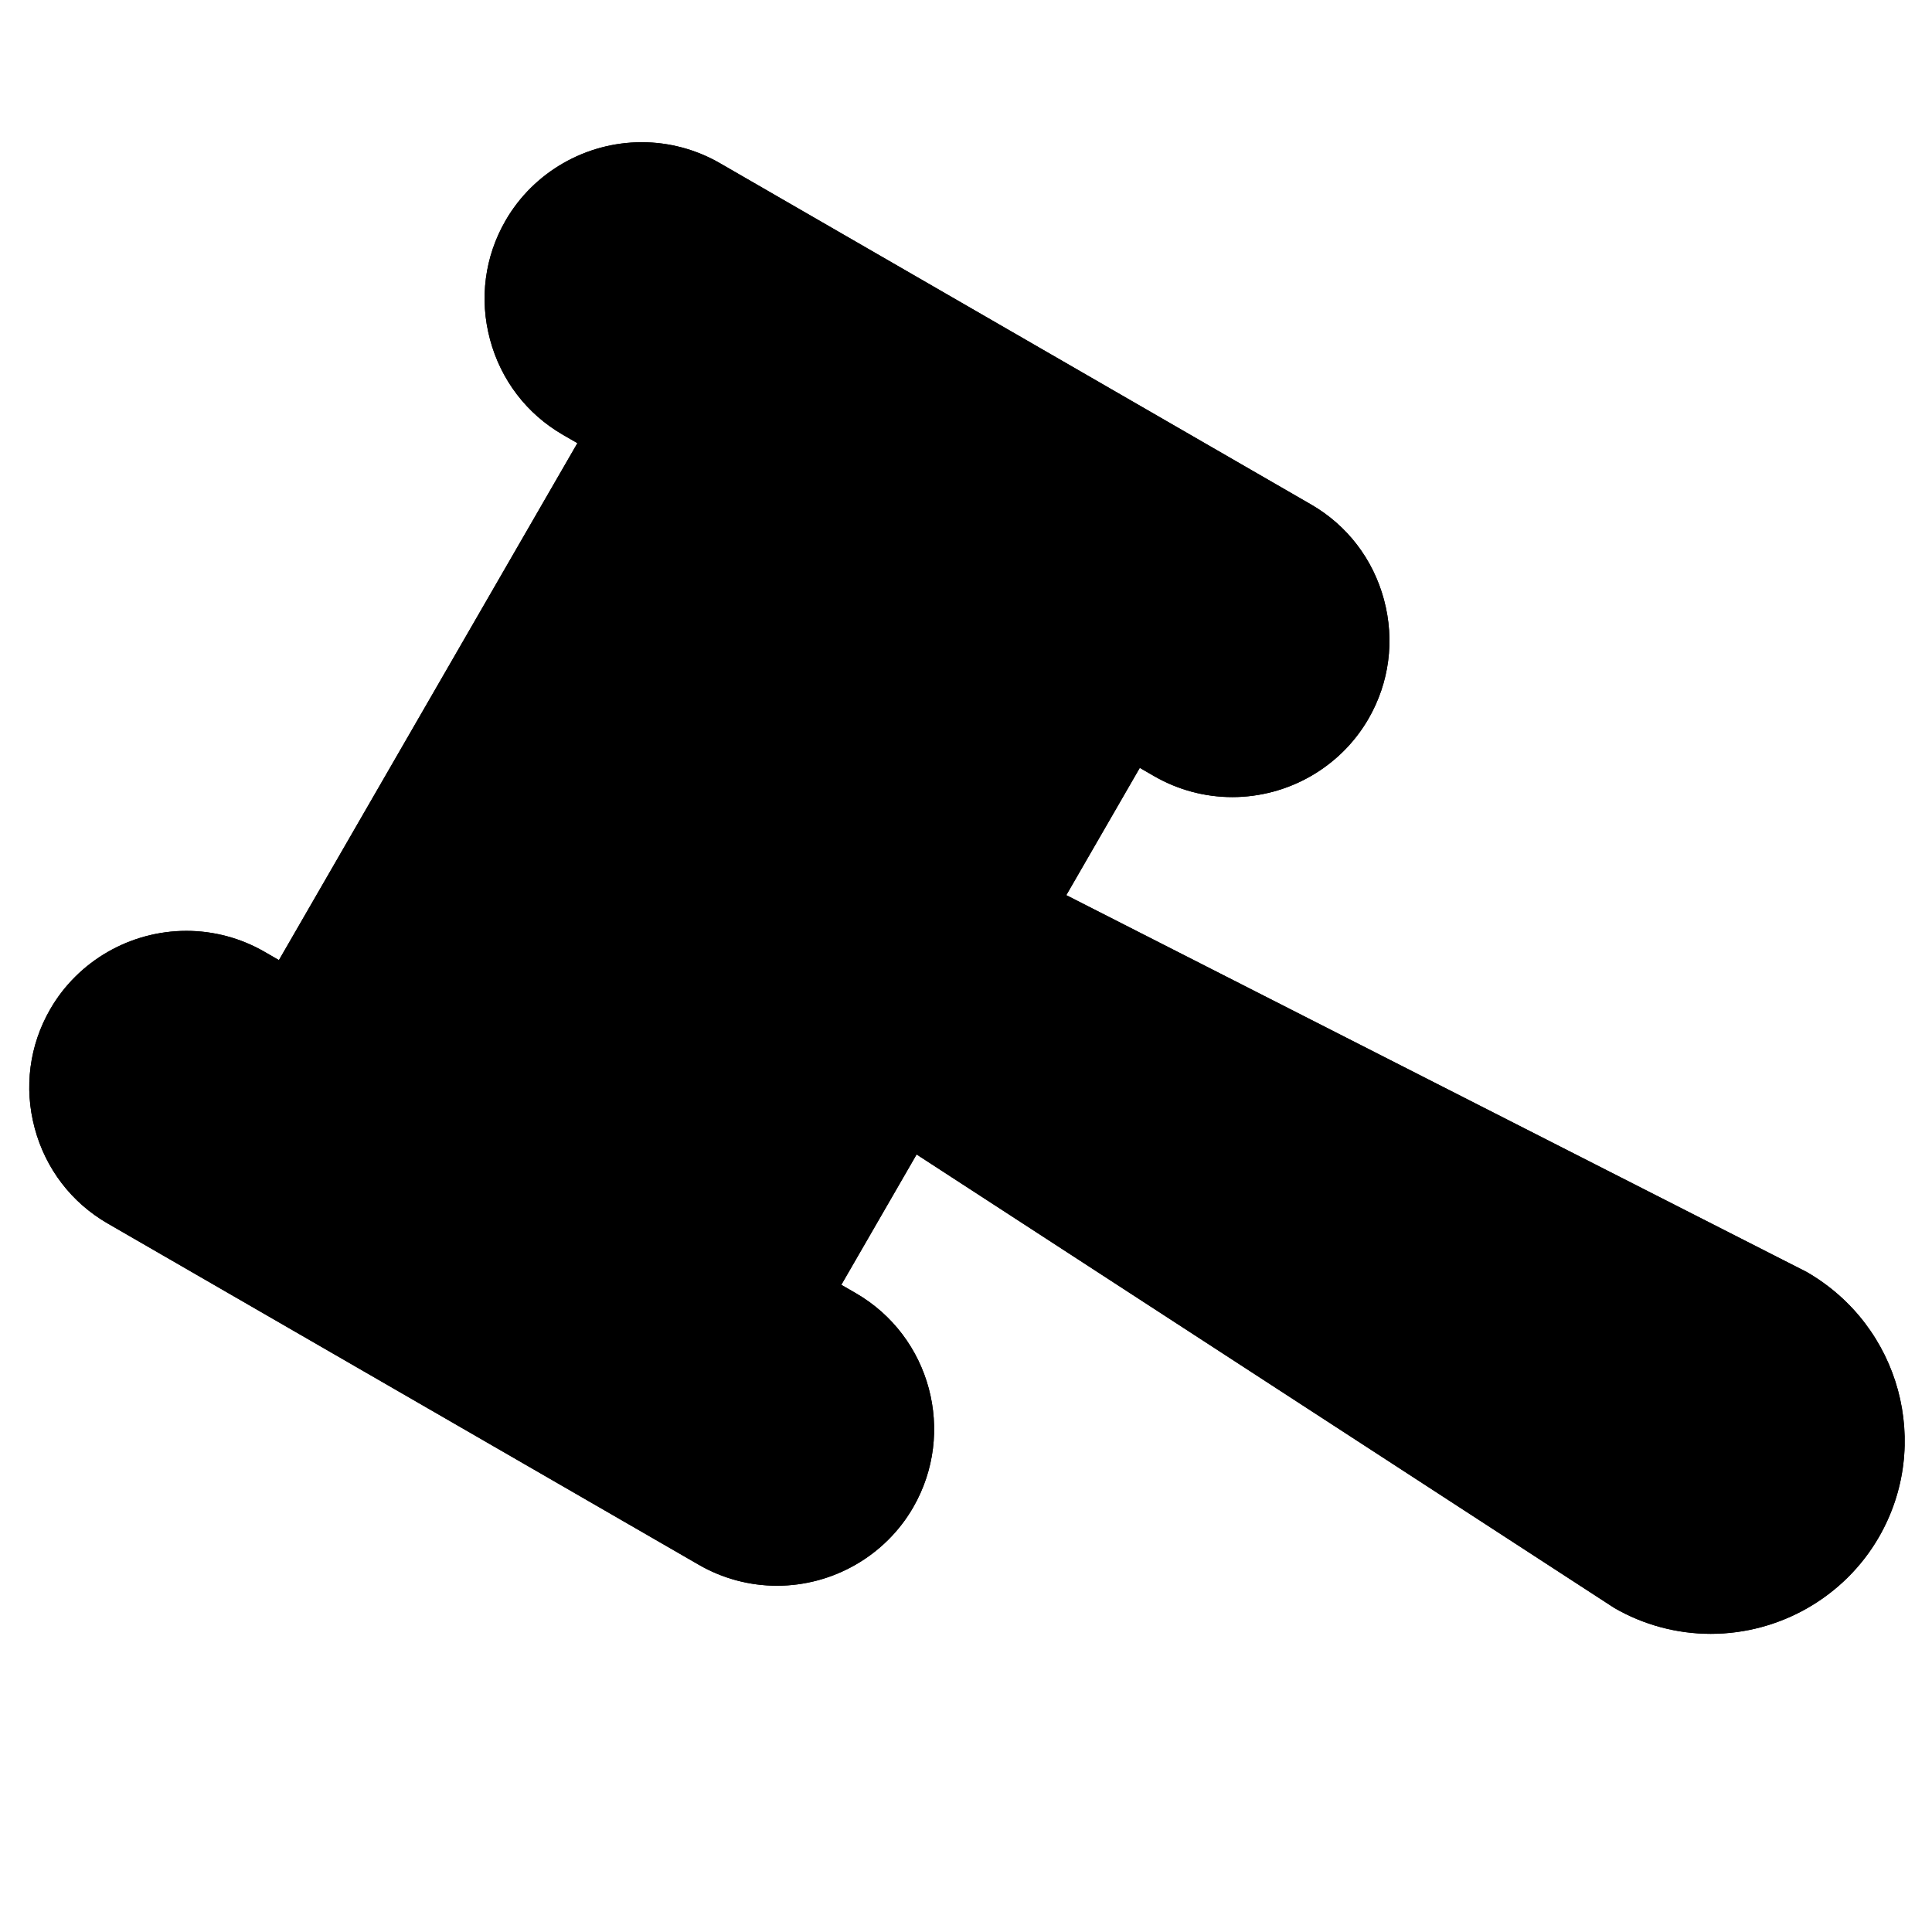
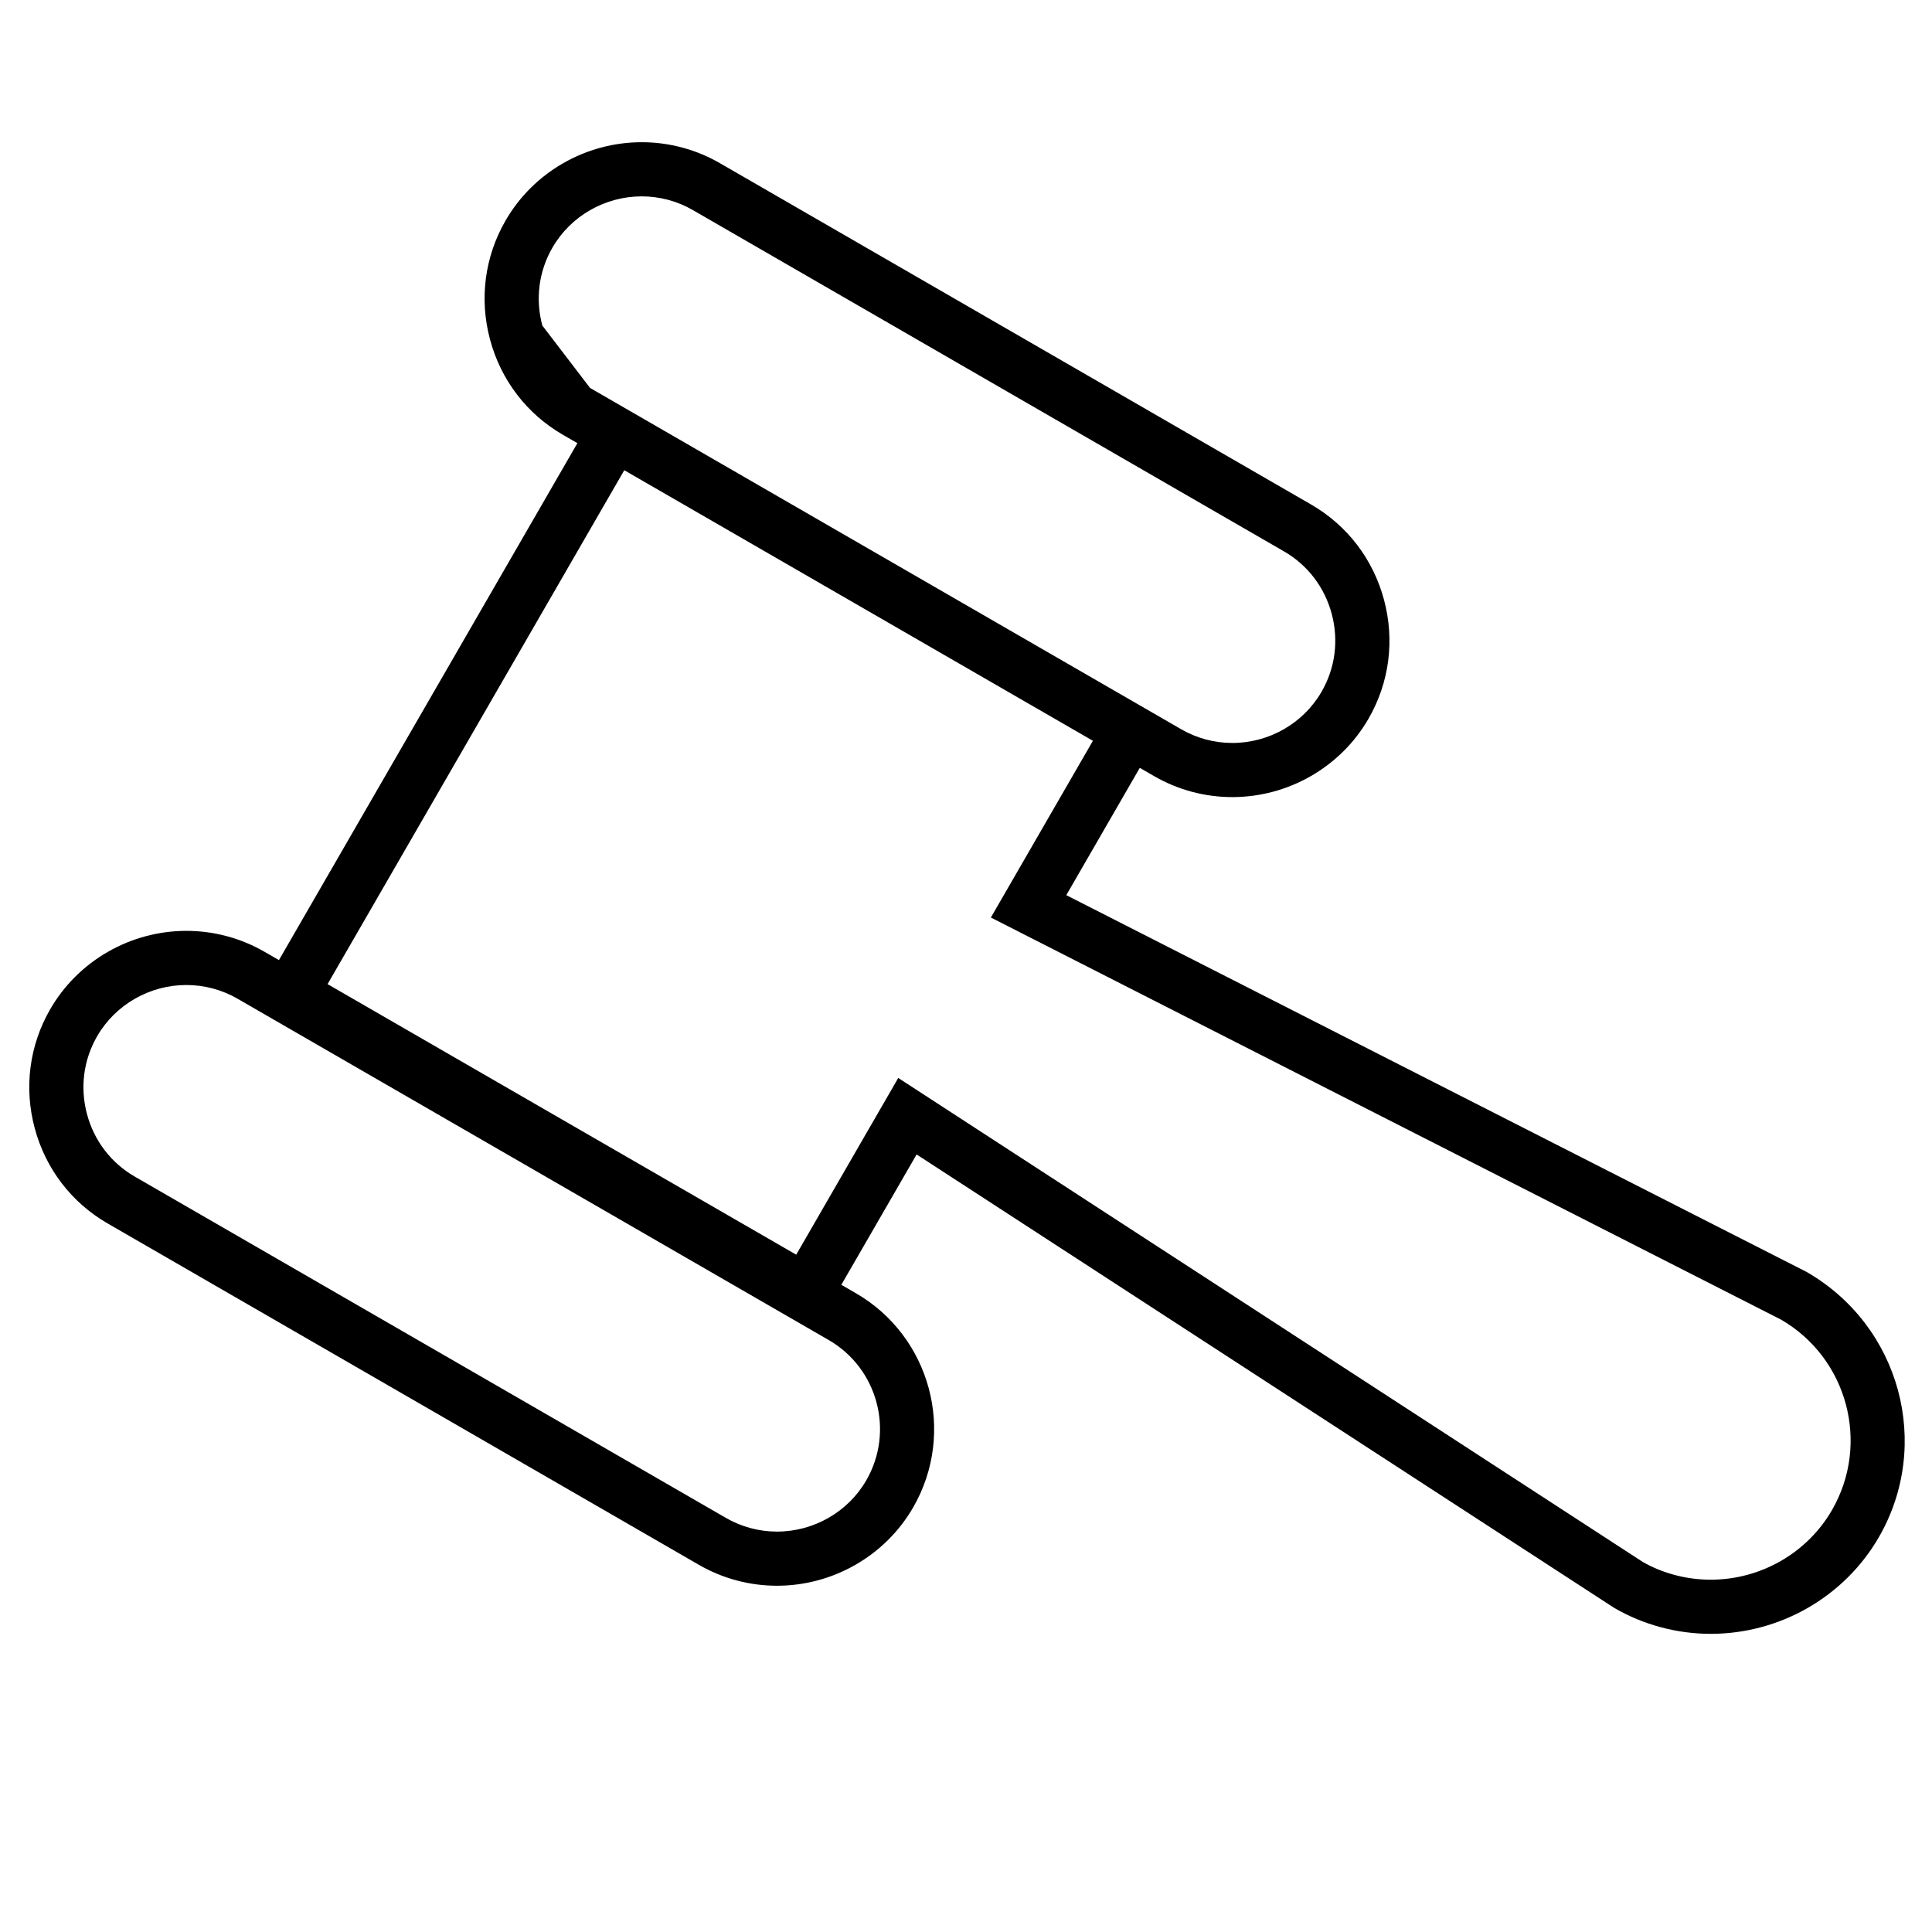
<svg xmlns="http://www.w3.org/2000/svg" t="1746891754865" class="icon" viewBox="0 0 1024 1024" version="1.1" p-id="59964" width="200" height="200">
-   <path d="M957.607 674.186l-392.446-199.735 38.951-67.47 7.645 4.414c12.563 7.249 26.869 11.083 41.372 11.083 29.749 0 57.413-15.911 72.195-41.52 11.070-19.164 13.994-41.562 8.229-63.065-5.764-21.502-19.49-39.442-38.658-50.502l-313.371-180.93c-12.563-7.249-26.869-11.083-41.372-11.083-29.749 0-57.413 15.911-72.195 41.52-11.070 19.164-13.994 41.562-8.229 63.065s19.49 39.442 38.658 50.502l7.647 4.416-158.195 273.996-7.644-4.413c-12.563-7.253-26.869-11.088-41.376-11.088-29.746 0-57.409 15.907-72.192 41.514-11.070 19.167-13.994 41.562-8.229 63.065 5.764 21.502 19.49 39.442 38.658 50.502l313.372 180.933c12.563 7.249 26.869 11.083 41.372 11.083 29.749 0 57.413-15.907 72.195-41.514 22.922-39.698 9.277-90.647-30.427-113.572l-7.646-4.414 39.897-69.090 369.847 240.396c15.502 8.955 33.154 13.685 51.057 13.685 36.723 0 70.874-19.634 89.116-51.239 28.289-48.995 11.44-111.878-38.229-140.537z" p-id="59965" fill="#000000" />
-   <path d="M957.606 674.186l-392.445-199.735 38.951-67.47 7.645 4.414c12.563 7.249 26.869 11.083 41.372 11.083 29.749 0 57.413-15.911 72.195-41.52 11.070-19.164 13.994-41.561 8.229-63.065-5.764-21.502-19.49-39.442-38.658-50.502l-313.371-180.93c-12.563-7.249-26.869-11.083-41.372-11.083-29.749 0-57.413 15.911-72.195 41.52-11.070 19.164-13.994 41.561-8.229 63.065s19.49 39.442 38.658 50.502l7.647 4.416-158.196 273.995-7.644-4.413c-12.563-7.253-26.869-11.088-41.375-11.088-29.746 0-57.409 15.907-72.192 41.514-11.070 19.167-13.994 41.562-8.229 63.065 5.764 21.502 19.49 39.442 38.658 50.502l313.372 180.933c12.563 7.249 26.869 11.083 41.372 11.083 29.749 0 57.413-15.907 72.195-41.514 22.922-39.698 9.277-90.647-30.427-113.572l-7.646-4.414 39.897-69.089 369.845 240.396c15.502 8.955 33.154 13.685 51.057 13.685 36.723 0 70.874-19.634 89.116-51.239 28.289-48.995 11.44-111.878-38.229-140.537zM459.147 784.609c-9.677 16.758-27.818 27.168-47.348 27.168-9.472 0-18.818-2.505-27.022-7.239l-313.372-180.933c-12.529-7.23-21.506-18.976-25.286-33.075-3.778-14.095-1.877-28.761 5.36-41.29 9.673-16.758 27.812-27.168 47.34-27.168 9.476 0 18.821 2.505 27.029 7.239l313.372 180.923c25.999 15.014 34.939 48.374 19.93 74.377zM287.447 172.538c-3.778-14.1-1.877-28.764 5.36-41.29 9.673-16.762 27.812-27.172 47.344-27.172 9.477 0 18.818 2.505 27.022 7.239l313.372 180.933c12.529 7.23 21.506 18.976 25.286 33.075 3.778 14.1 1.877 28.764-5.36 41.29-9.673 16.762-27.812 27.172-47.344 27.172-9.477 0-18.818-2.505-27.022-7.239l-313.372-180.933c-12.529-7.23-21.507-18.975-25.286-33.075zM970.987 800.377c-13.139 22.754-37.764 36.893-64.27 36.893-12.871 0-25.566-3.401-36.065-9.443l-394.562-256.491-54.084 93.675-248.385-143.404 157.258-272.379 248.384 143.409-54.081 93.669 418.746 213.093c35.299 20.383 47.439 65.68 27.060 100.979z" p-id="59966" fill="#000000" />
+   <path d="M957.606 674.186l-392.445-199.735 38.951-67.47 7.645 4.414c12.563 7.249 26.869 11.083 41.372 11.083 29.749 0 57.413-15.911 72.195-41.52 11.070-19.164 13.994-41.561 8.229-63.065-5.764-21.502-19.49-39.442-38.658-50.502l-313.371-180.93c-12.563-7.249-26.869-11.083-41.372-11.083-29.749 0-57.413 15.911-72.195 41.52-11.070 19.164-13.994 41.561-8.229 63.065s19.49 39.442 38.658 50.502l7.647 4.416-158.196 273.995-7.644-4.413c-12.563-7.253-26.869-11.088-41.375-11.088-29.746 0-57.409 15.907-72.192 41.514-11.070 19.167-13.994 41.562-8.229 63.065 5.764 21.502 19.49 39.442 38.658 50.502l313.372 180.933c12.563 7.249 26.869 11.083 41.372 11.083 29.749 0 57.413-15.907 72.195-41.514 22.922-39.698 9.277-90.647-30.427-113.572l-7.646-4.414 39.897-69.089 369.845 240.396c15.502 8.955 33.154 13.685 51.057 13.685 36.723 0 70.874-19.634 89.116-51.239 28.289-48.995 11.44-111.878-38.229-140.537zM459.147 784.609c-9.677 16.758-27.818 27.168-47.348 27.168-9.472 0-18.818-2.505-27.022-7.239l-313.372-180.933c-12.529-7.23-21.506-18.976-25.286-33.075-3.778-14.095-1.877-28.761 5.36-41.29 9.673-16.758 27.812-27.168 47.34-27.168 9.476 0 18.821 2.505 27.029 7.239l313.372 180.923c25.999 15.014 34.939 48.374 19.93 74.377zM287.447 172.538c-3.778-14.1-1.877-28.764 5.36-41.29 9.673-16.762 27.812-27.172 47.344-27.172 9.477 0 18.818 2.505 27.022 7.239l313.372 180.933c12.529 7.23 21.506 18.976 25.286 33.075 3.778 14.1 1.877 28.764-5.36 41.29-9.673 16.762-27.812 27.172-47.344 27.172-9.477 0-18.818-2.505-27.022-7.239l-313.372-180.933zM970.987 800.377c-13.139 22.754-37.764 36.893-64.27 36.893-12.871 0-25.566-3.401-36.065-9.443l-394.562-256.491-54.084 93.675-248.385-143.404 157.258-272.379 248.384 143.409-54.081 93.669 418.746 213.093c35.299 20.383 47.439 65.68 27.060 100.979z" p-id="59966" fill="#000000" />
</svg>